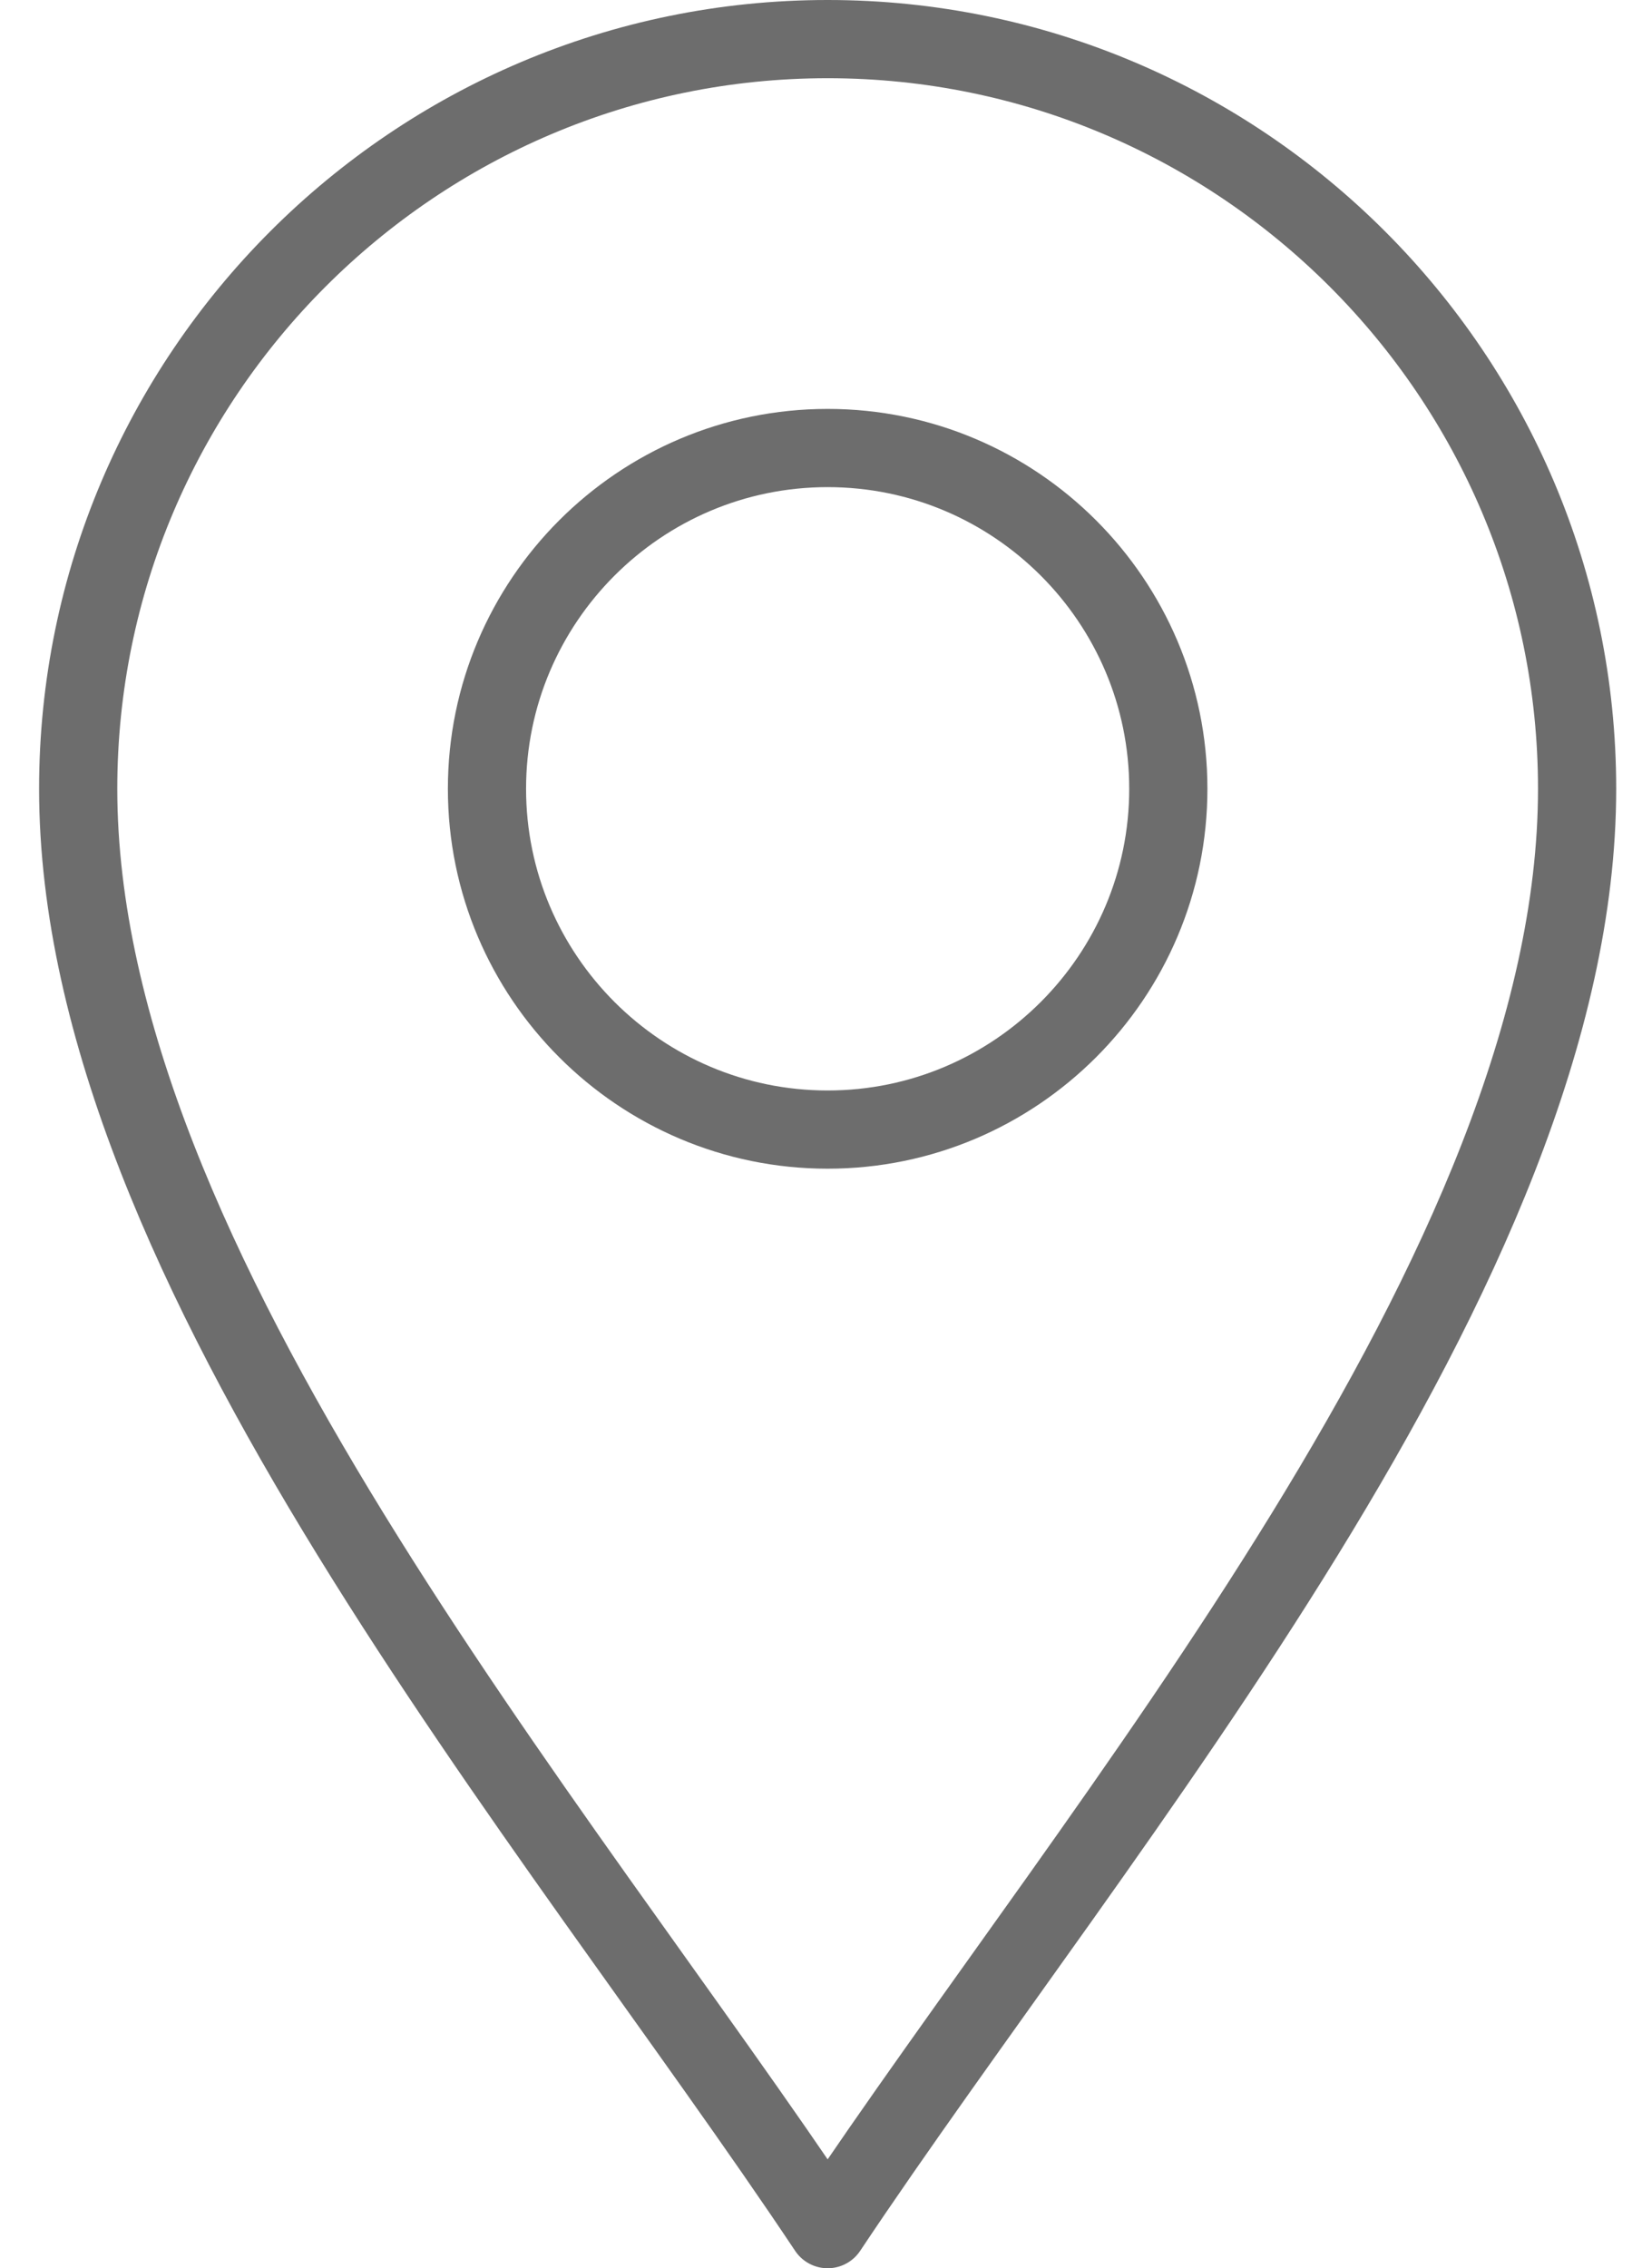
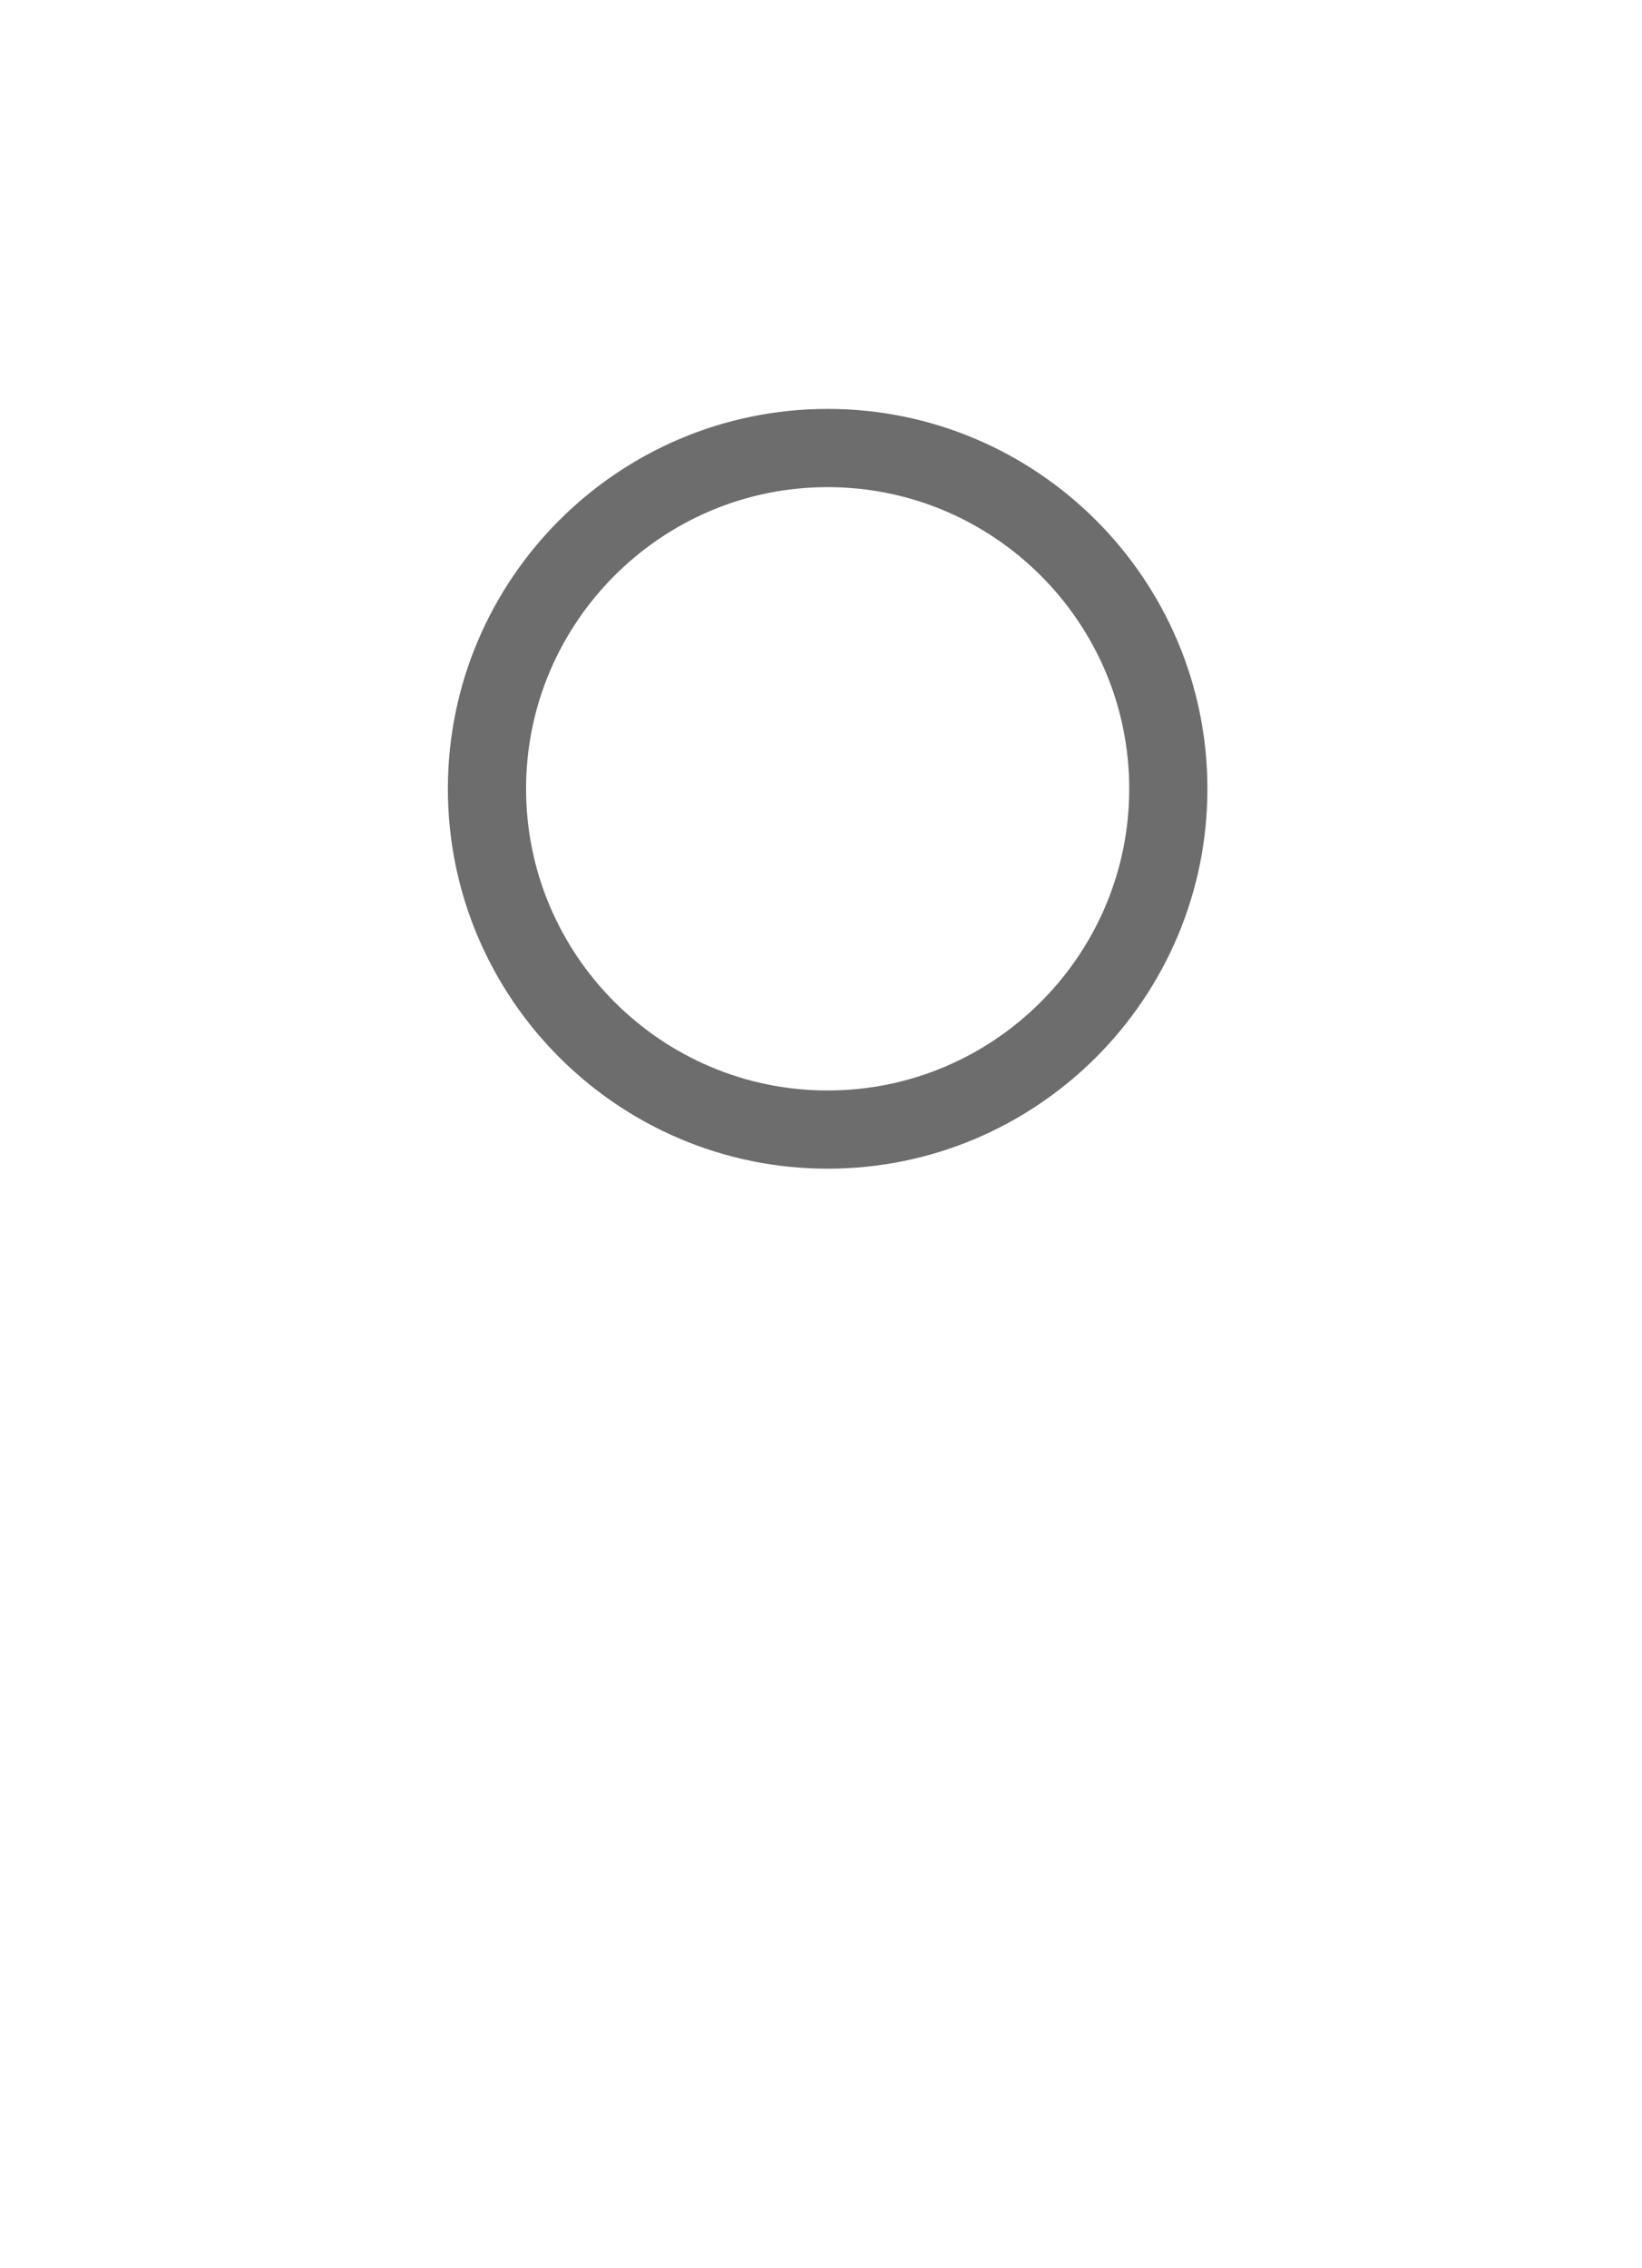
<svg xmlns="http://www.w3.org/2000/svg" width="21" height="29" viewBox="0 0 21 29" fill="none">
  <g id="icon">
    <g id="Group 73">
-       <path id="path2517" d="M10.585 28.5C7.1 23.272 1 16.185 1 10.085C1 4.8 5.3 0.5 10.585 0.5C15.87 0.5 20.17 4.8 20.17 10.085C20.17 16.185 14.07 23.272 10.585 28.5Z" stroke="#6D6D6D" stroke-miterlimit="10" stroke-linecap="round" stroke-linejoin="round" />
      <path id="path2521" d="M10.585 14.442C8.183 14.442 6.228 12.487 6.228 10.085C6.228 7.683 8.183 5.728 10.585 5.728C12.987 5.728 14.942 7.683 14.942 10.085C14.942 12.487 12.987 14.442 10.585 14.442Z" stroke="#6D6D6D" stroke-miterlimit="10" stroke-linecap="round" stroke-linejoin="round" />
    </g>
  </g>
</svg>